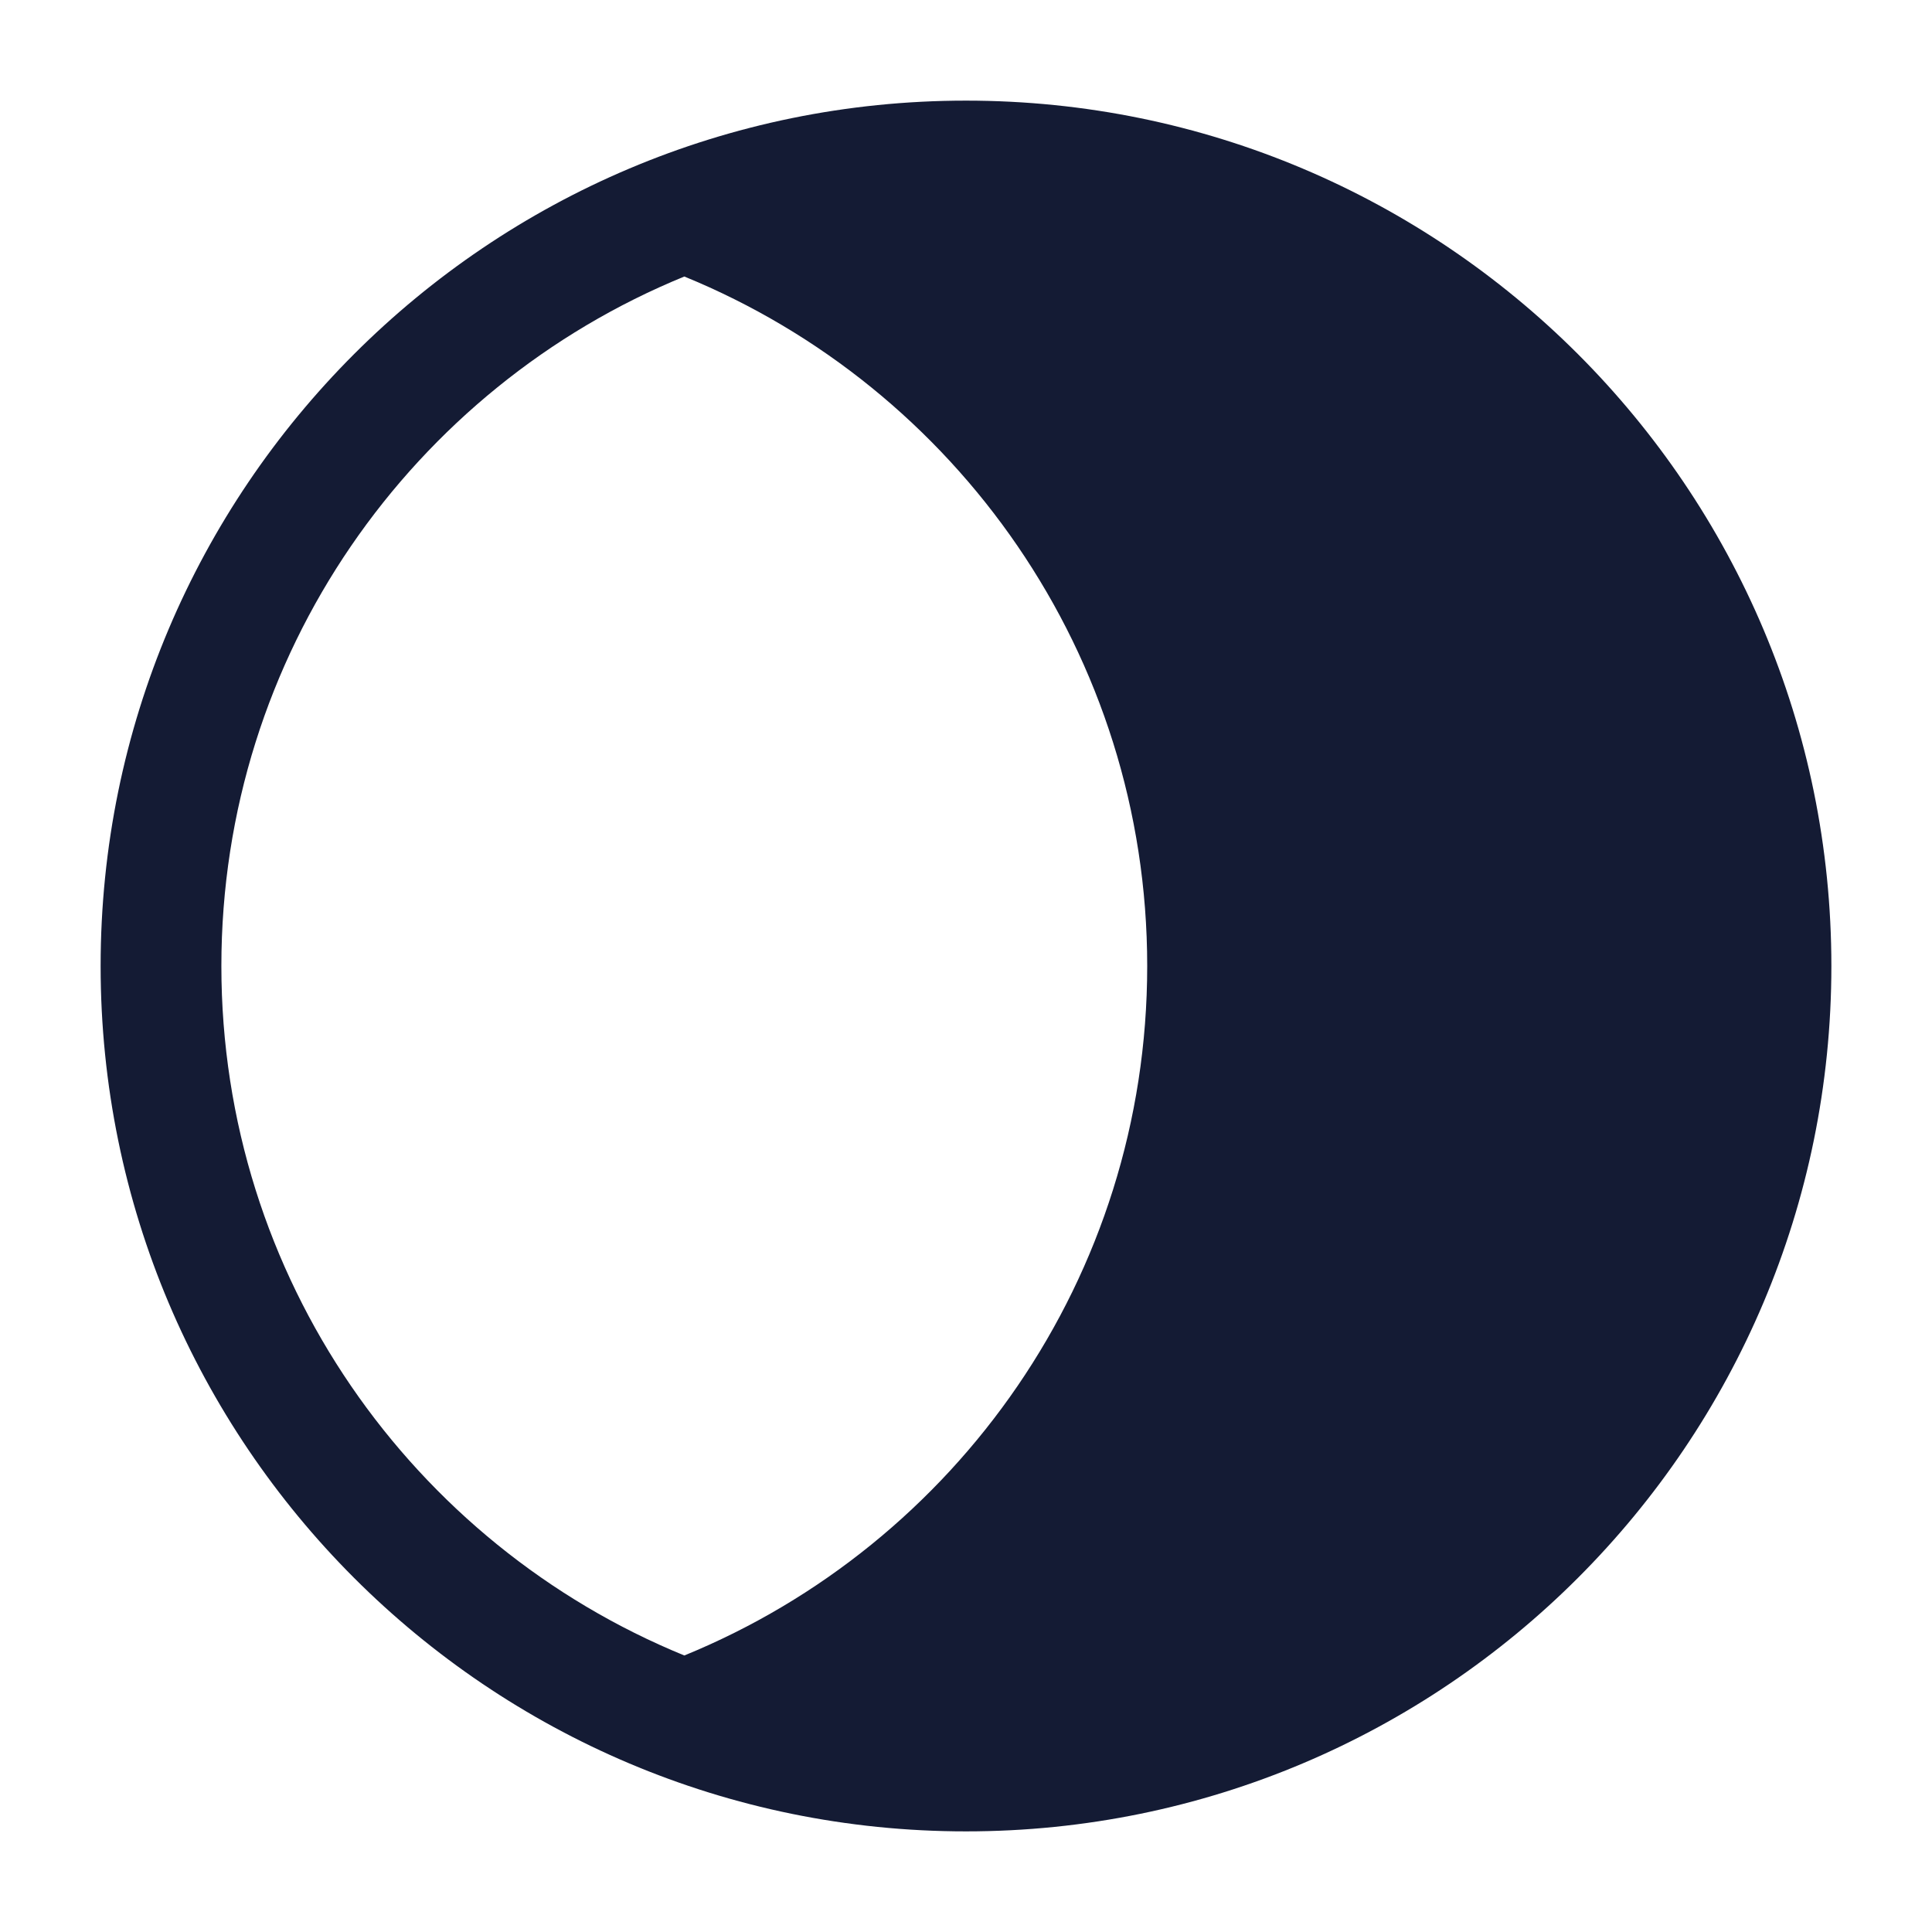
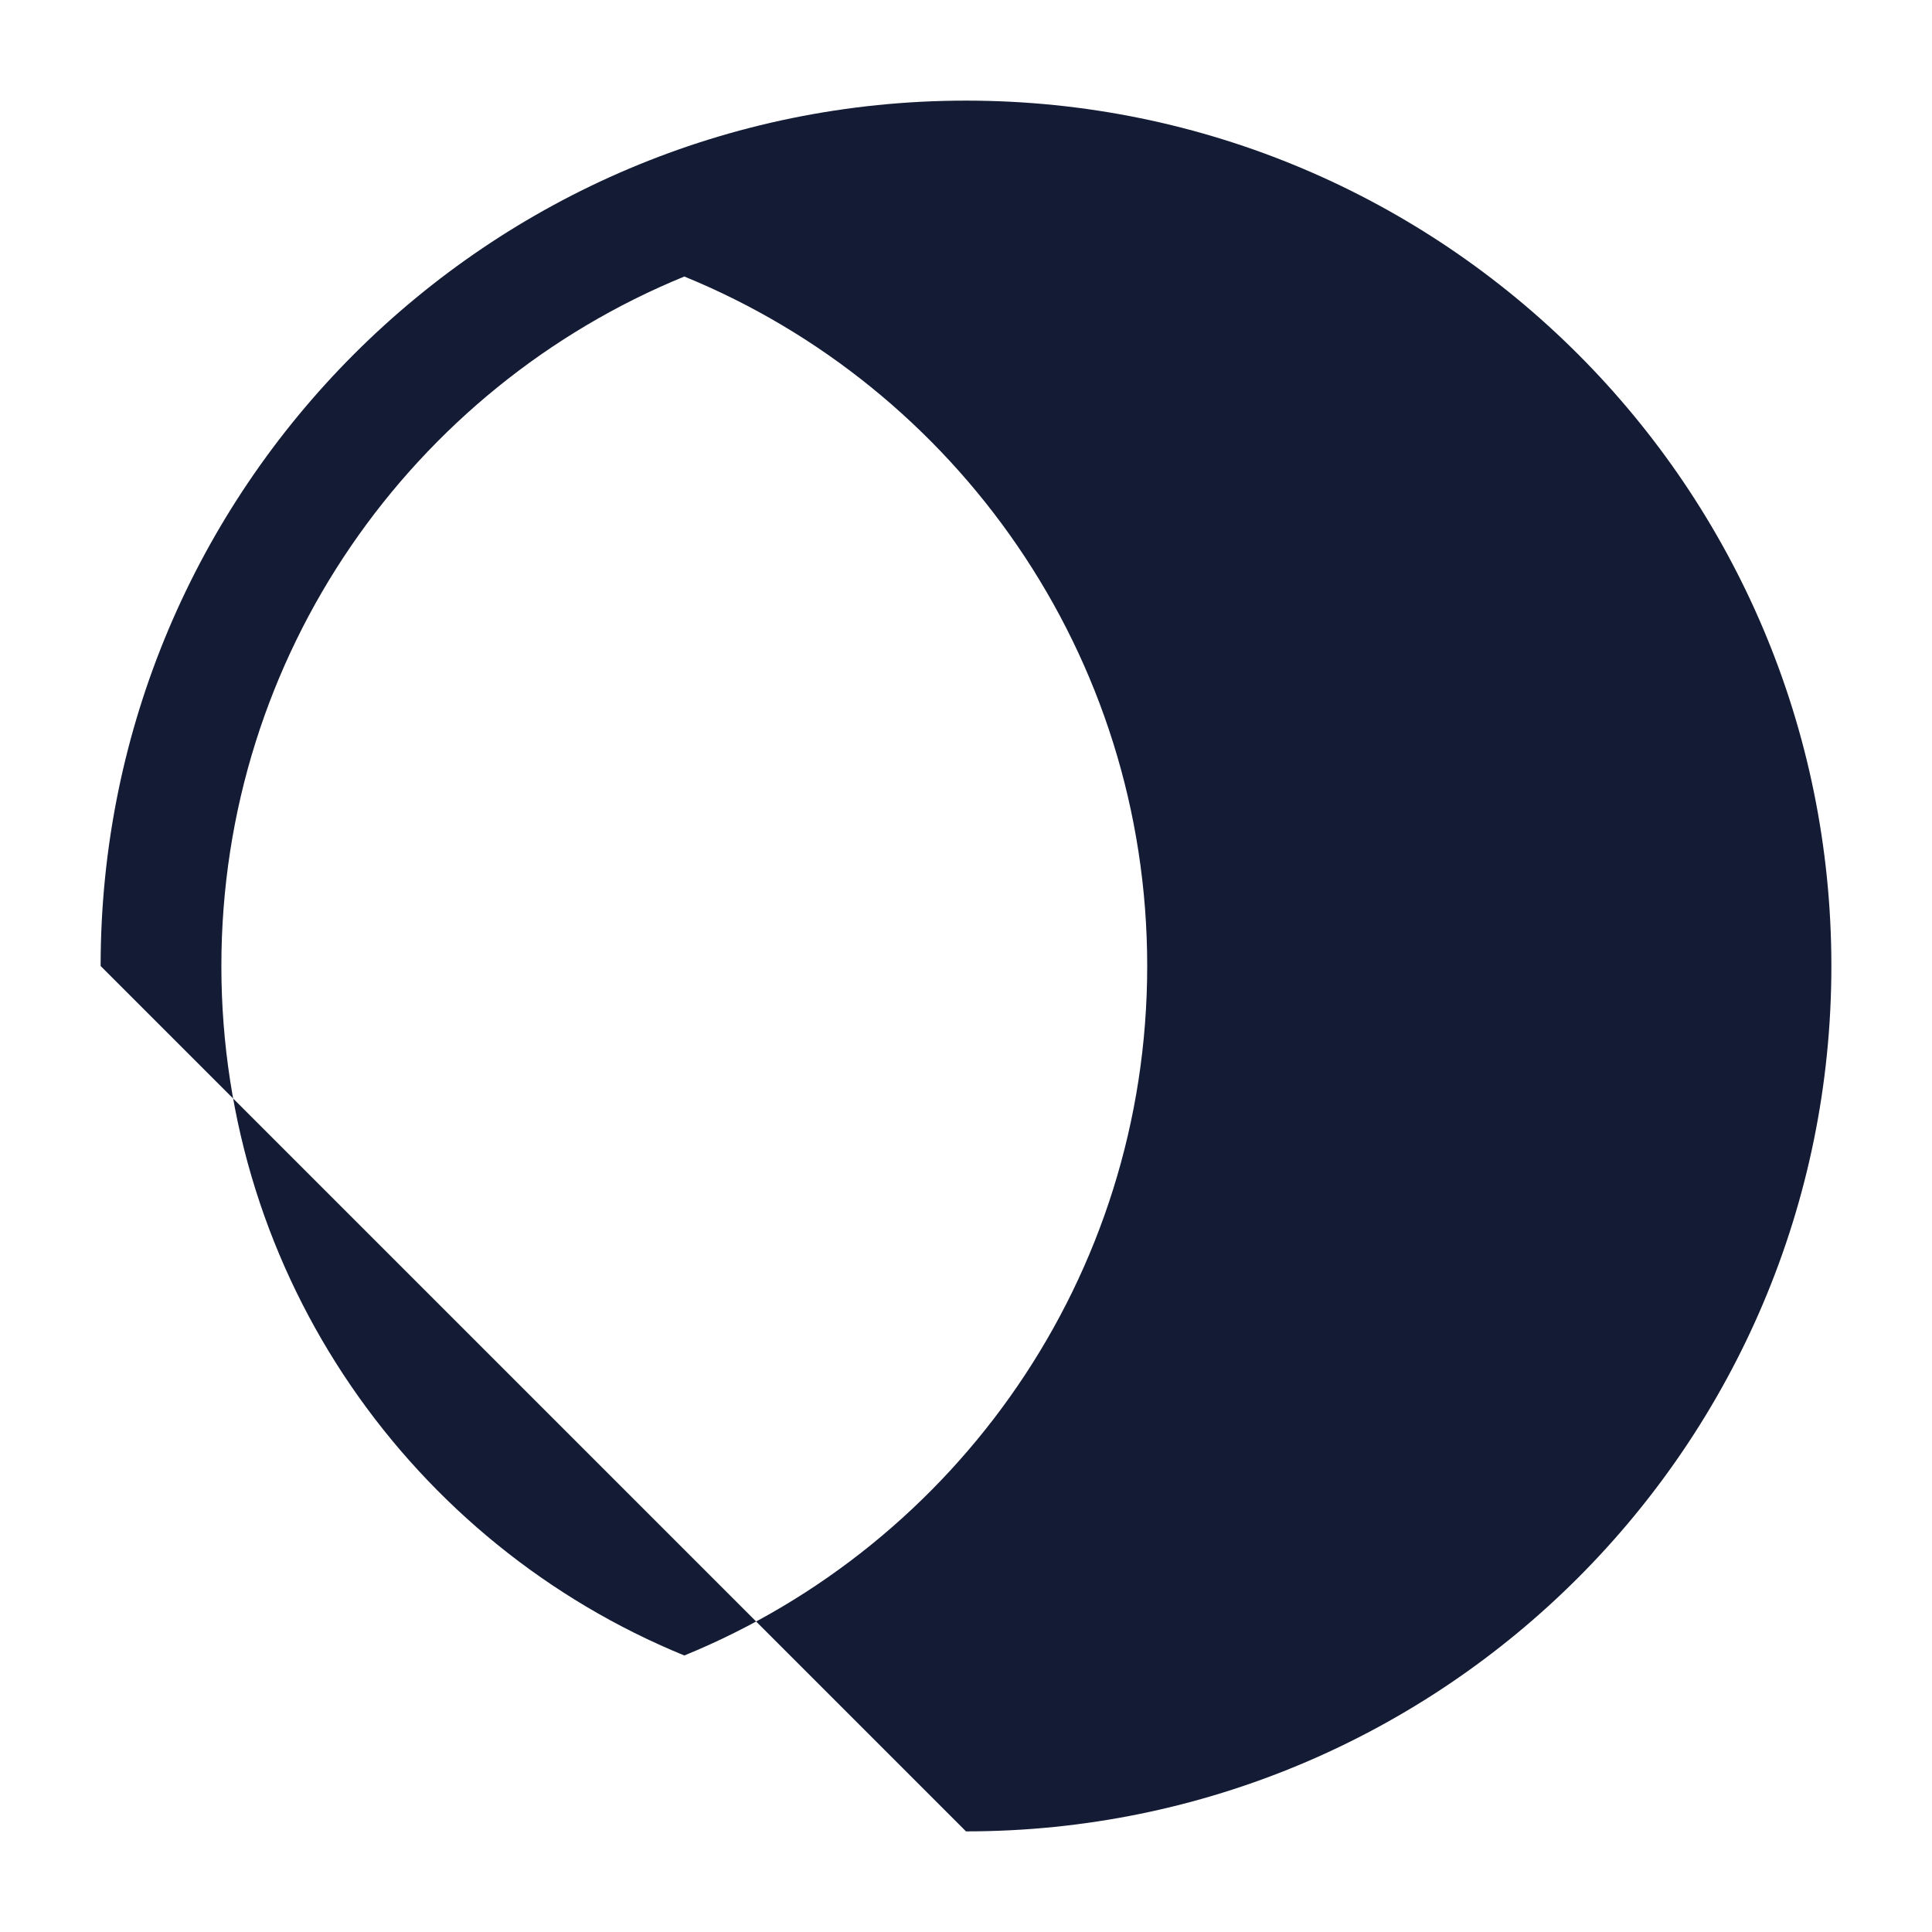
<svg xmlns="http://www.w3.org/2000/svg" width="24" height="24" viewBox="0 0 24 24" fill="none">
-   <path fill-rule="evenodd" clip-rule="evenodd" d="M1.25 12C1.25 6.063 6.063 1.25 12 1.25C17.937 1.25 22.75 6.063 22.75 12C22.75 17.937 17.937 22.75 12 22.75C6.063 22.75 1.25 17.937 1.25 12ZM8.501 3.435C5.127 4.815 2.75 8.13 2.75 12C2.75 15.87 5.127 19.185 8.501 20.565C11.875 19.185 14.251 15.869 14.251 12C14.251 8.131 11.875 4.815 8.501 3.435Z" fill="#141B34" />
+   <path fill-rule="evenodd" clip-rule="evenodd" d="M1.25 12C1.25 6.063 6.063 1.25 12 1.25C17.937 1.25 22.75 6.063 22.75 12C22.75 17.937 17.937 22.75 12 22.75ZM8.501 3.435C5.127 4.815 2.75 8.13 2.75 12C2.75 15.87 5.127 19.185 8.501 20.565C11.875 19.185 14.251 15.869 14.251 12C14.251 8.131 11.875 4.815 8.501 3.435Z" fill="#141B34" />
</svg>